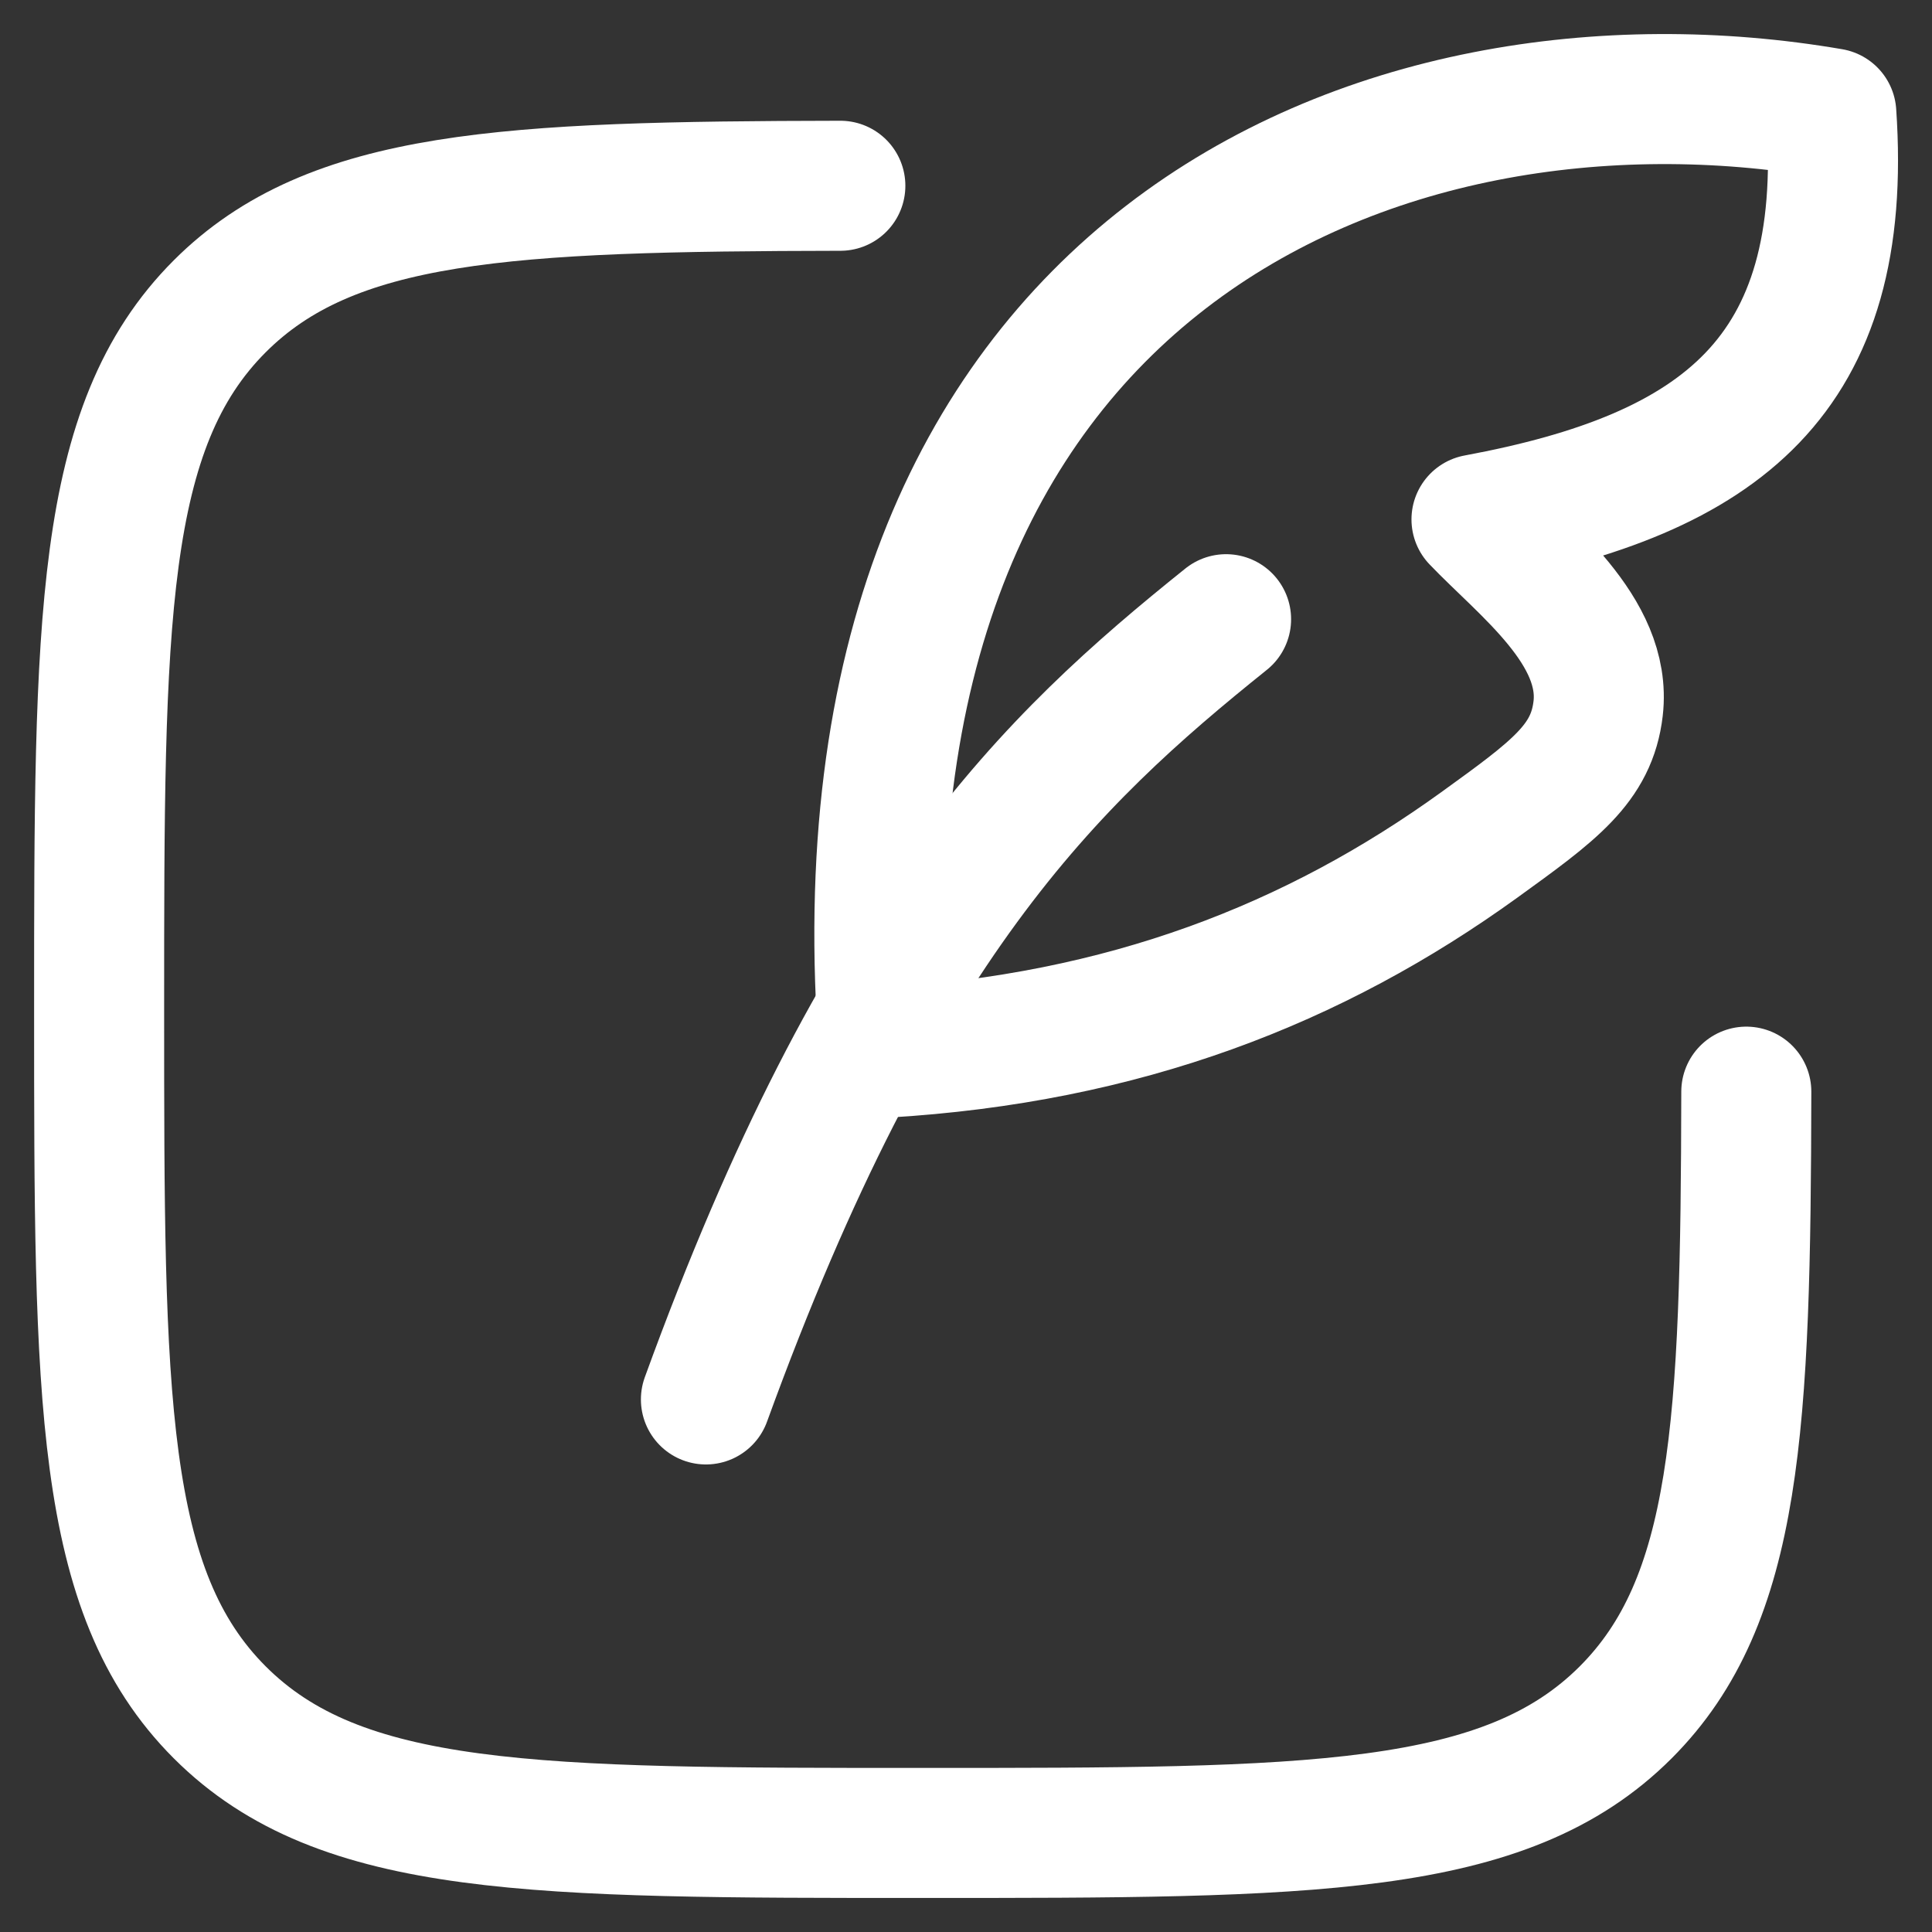
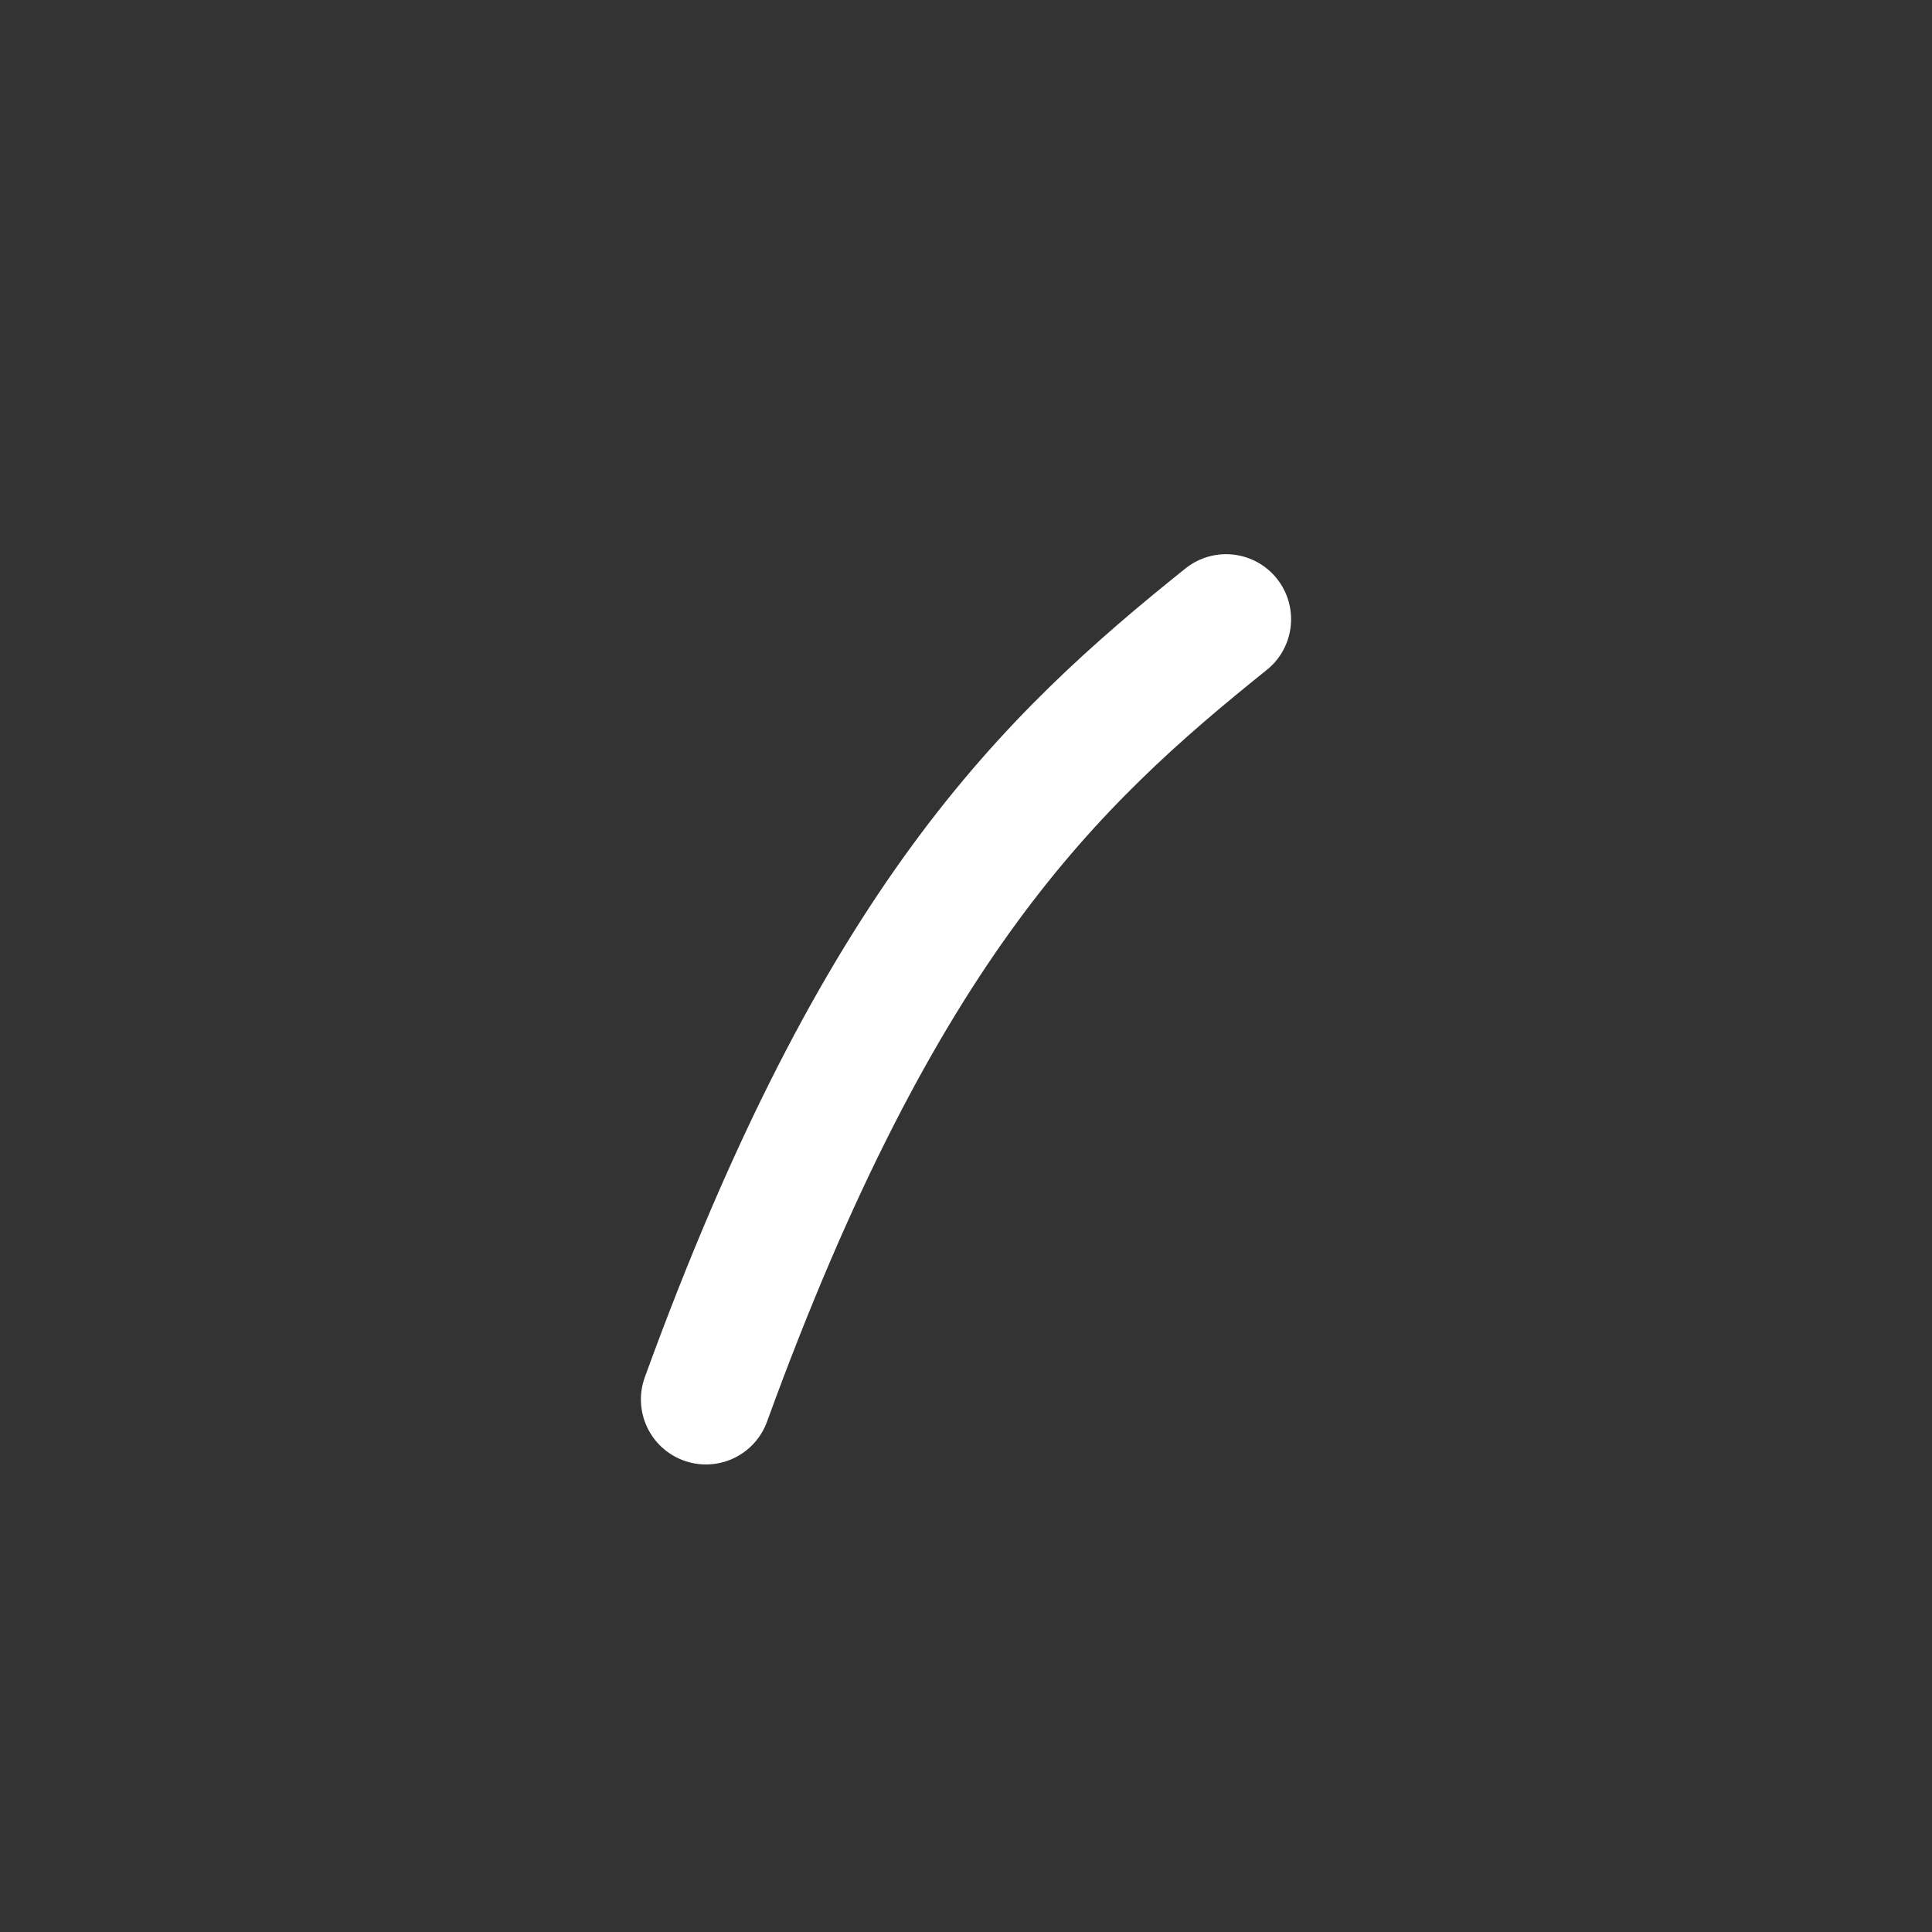
<svg xmlns="http://www.w3.org/2000/svg" width="26" height="26" viewBox="0 0 26 26" fill="none">
  <rect x="0" y="0" width="26" height="26" fill="#333333" stroke="none" />
  <g id="elements">
-     <path id="Rectangle 2289" d="M11.309 2.5C6.815 2.508 4.461 2.618 2.957 4.122C1.334 5.746 1.334 8.358 1.334 13.583C1.334 18.808 1.334 21.42 2.957 23.044C4.58 24.667 7.193 24.667 12.418 24.667C17.642 24.667 20.255 24.667 21.878 23.044C23.382 21.539 23.493 19.186 23.501 14.691" stroke="white" stroke-width="1.75" stroke-linecap="round" stroke-linejoin="round" />
-     <path id="Subtract" d="M11.899 14.167C11.055 3.511 18.603 0.488 24.645 1.525C24.889 5.057 23.161 6.379 19.87 6.99C20.505 7.654 21.628 8.489 21.507 9.534C21.421 10.277 20.916 10.642 19.907 11.371C17.694 12.969 15.132 13.977 11.899 14.167Z" stroke="white" stroke-width="1.75" stroke-linecap="round" stroke-linejoin="round" />
    <path id="Vector 4494" d="M9.5 18.833C11.833 12.417 14.12 10.242 16.5 8.333" stroke="white" stroke-width="1.75" stroke-linecap="round" stroke-linejoin="round" />
  </g>
</svg>